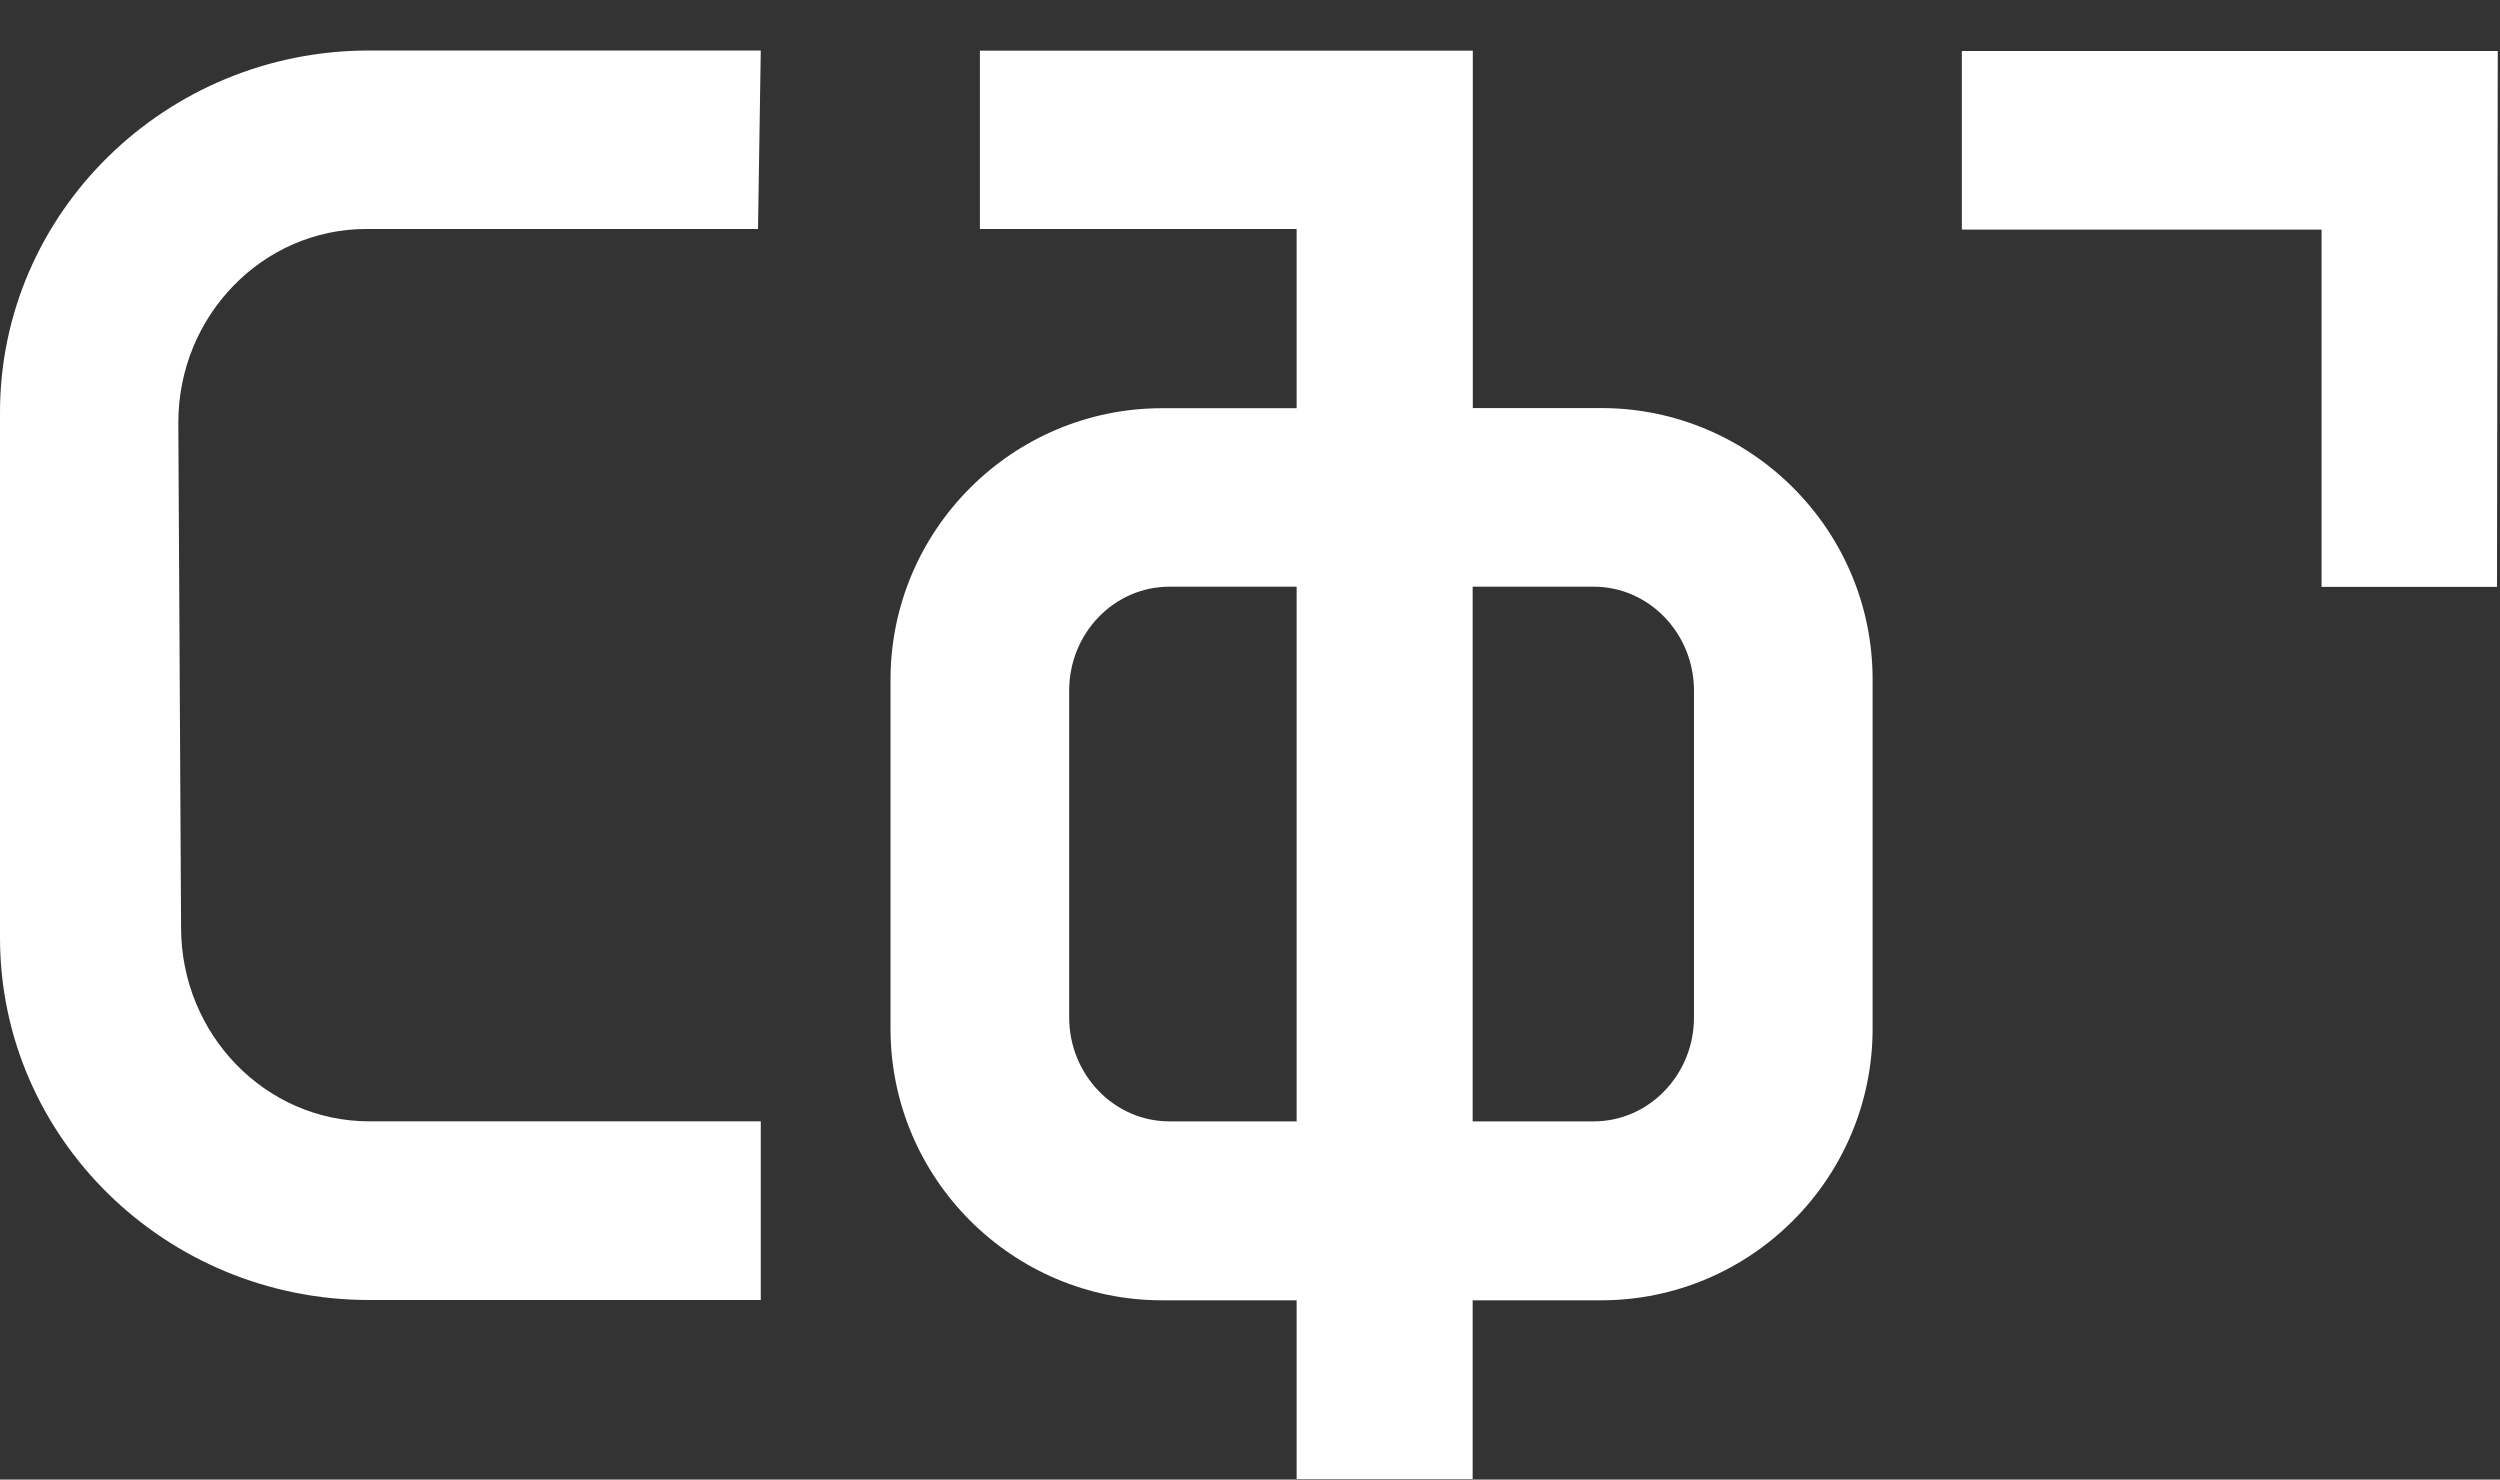
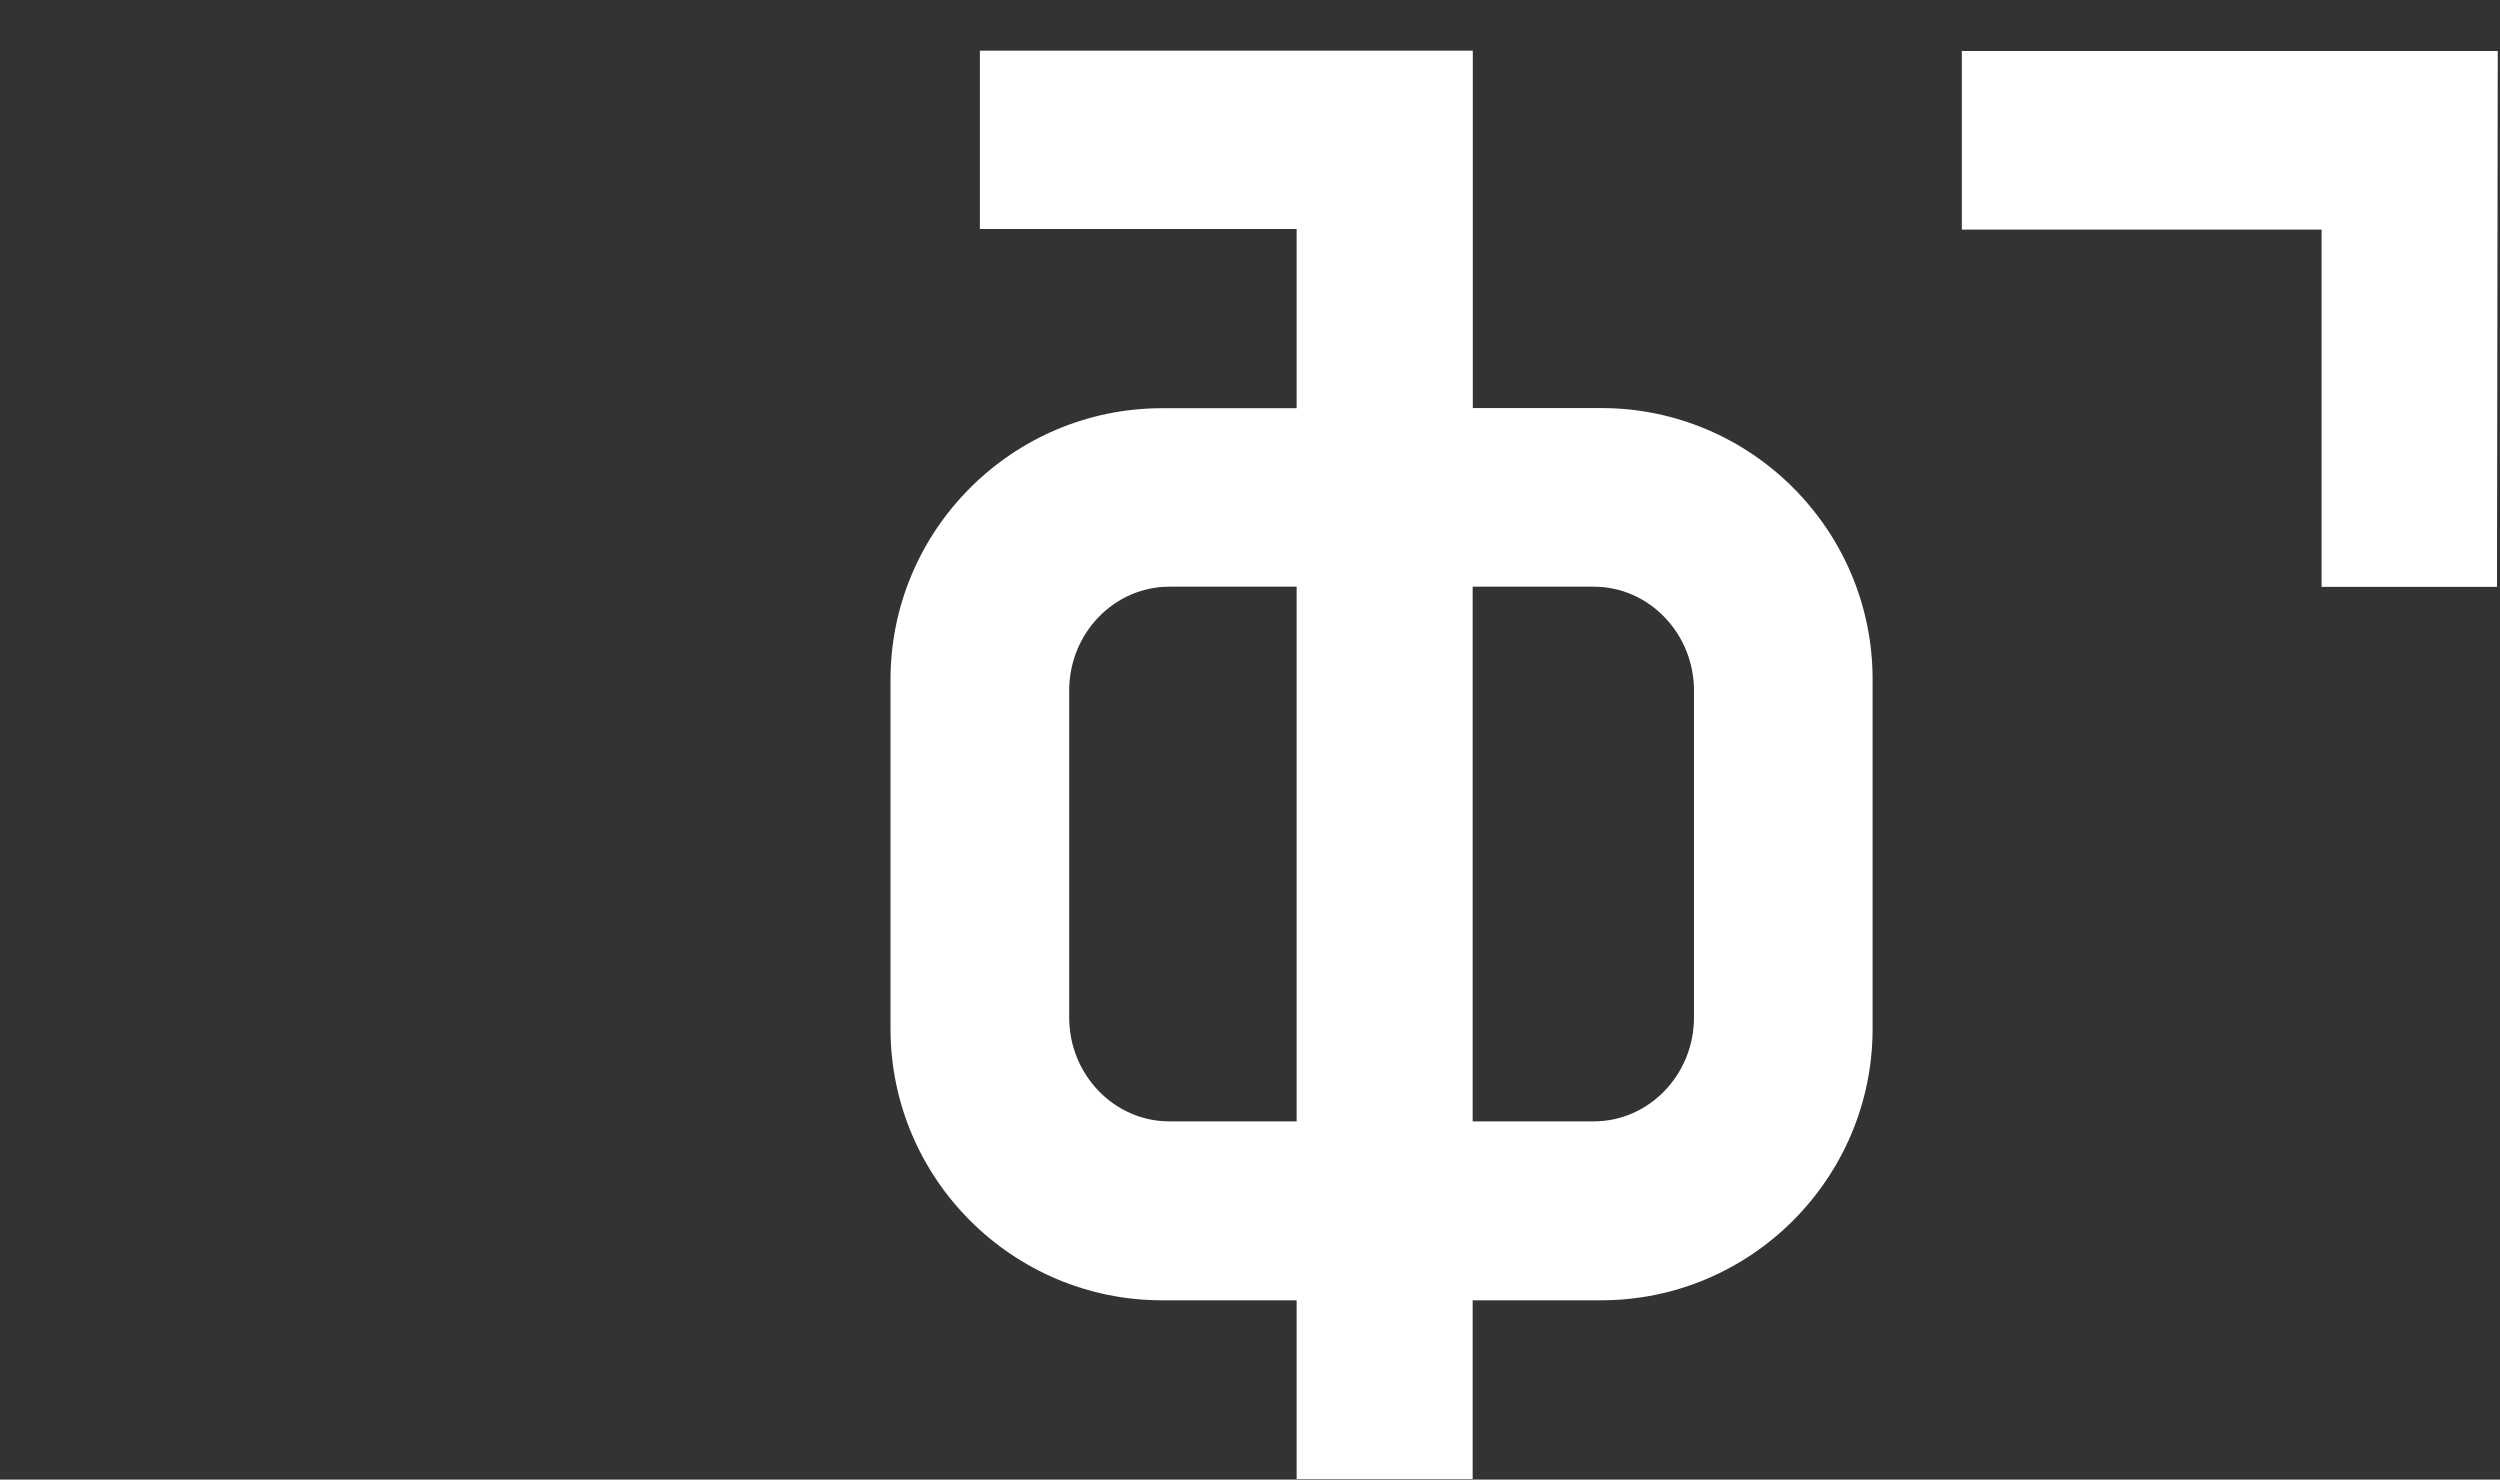
<svg xmlns="http://www.w3.org/2000/svg" width="49" height="29" viewBox="0 0 49 29" fill="none">
  <rect x="0" y="0" width="49" height="29" fill="#333333" stroke="none" />
-   <path d="M0 8.085V18.381C0 22.296 3.246 25.48 7.233 25.48H14.911V21.978H7.236C5.202 21.978 3.549 20.274 3.549 18.18L3.495 8.283C3.495 6.189 5.148 4.488 7.182 4.488H14.857L14.911 0.99H7.236C3.246 0.987 0 4.173 0 8.085Z" fill="white" />
  <path d="M31.384 7.998H28.867V0.993H19.206V4.488H25.414V8.001H22.777C19.843 8.001 17.454 10.389 17.454 13.323V20.163C17.454 23.098 19.843 25.486 22.777 25.486H25.414V28.99H28.864V25.486H31.381C34.315 25.486 36.703 23.098 36.703 20.163V13.32C36.706 10.386 34.318 7.998 31.384 7.998ZM25.414 11.499V21.979H22.921C21.837 21.979 20.956 21.064 20.956 19.942V13.536C20.956 12.411 21.837 11.499 22.921 11.499H25.414V11.499ZM33.202 19.942C33.202 21.064 32.32 21.979 31.237 21.979H28.864V11.499H31.237C32.32 11.499 33.202 12.414 33.202 13.536V19.942Z" fill="white" />
  <path d="M48.956 0.999H48.941H38.452V4.5H45.503V11.502H48.941L48.956 0.999Z" fill="white" />
</svg>